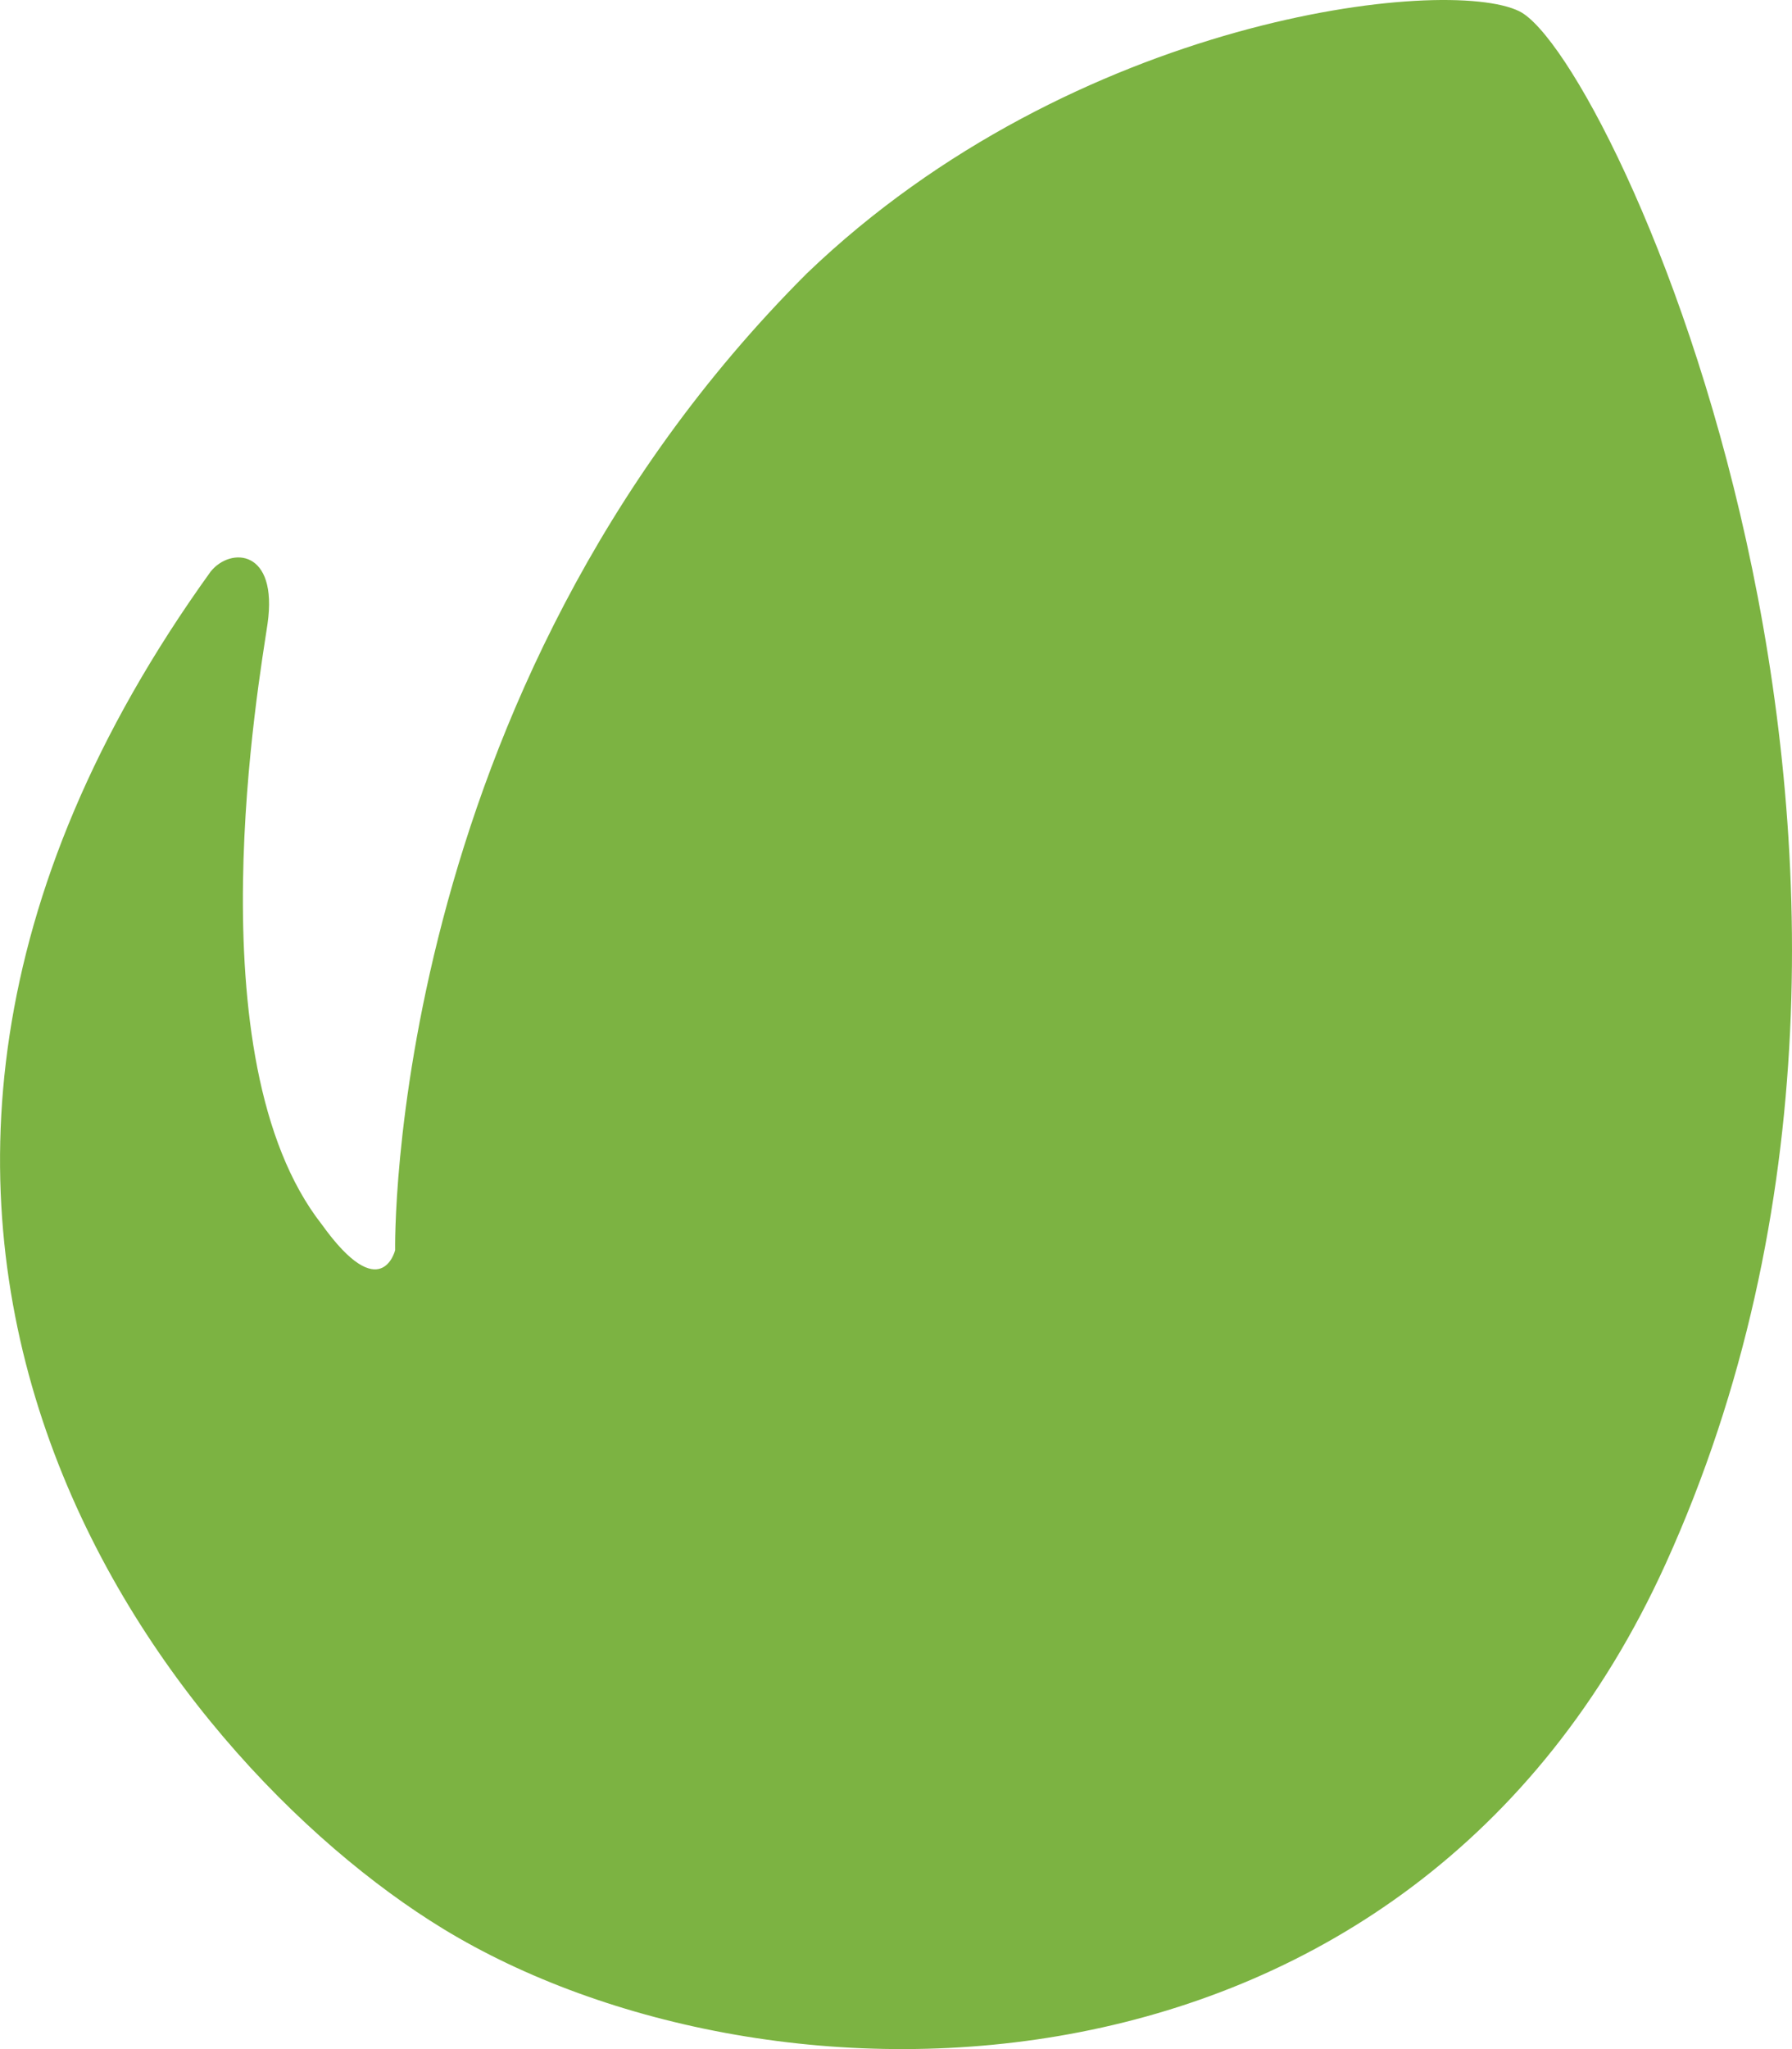
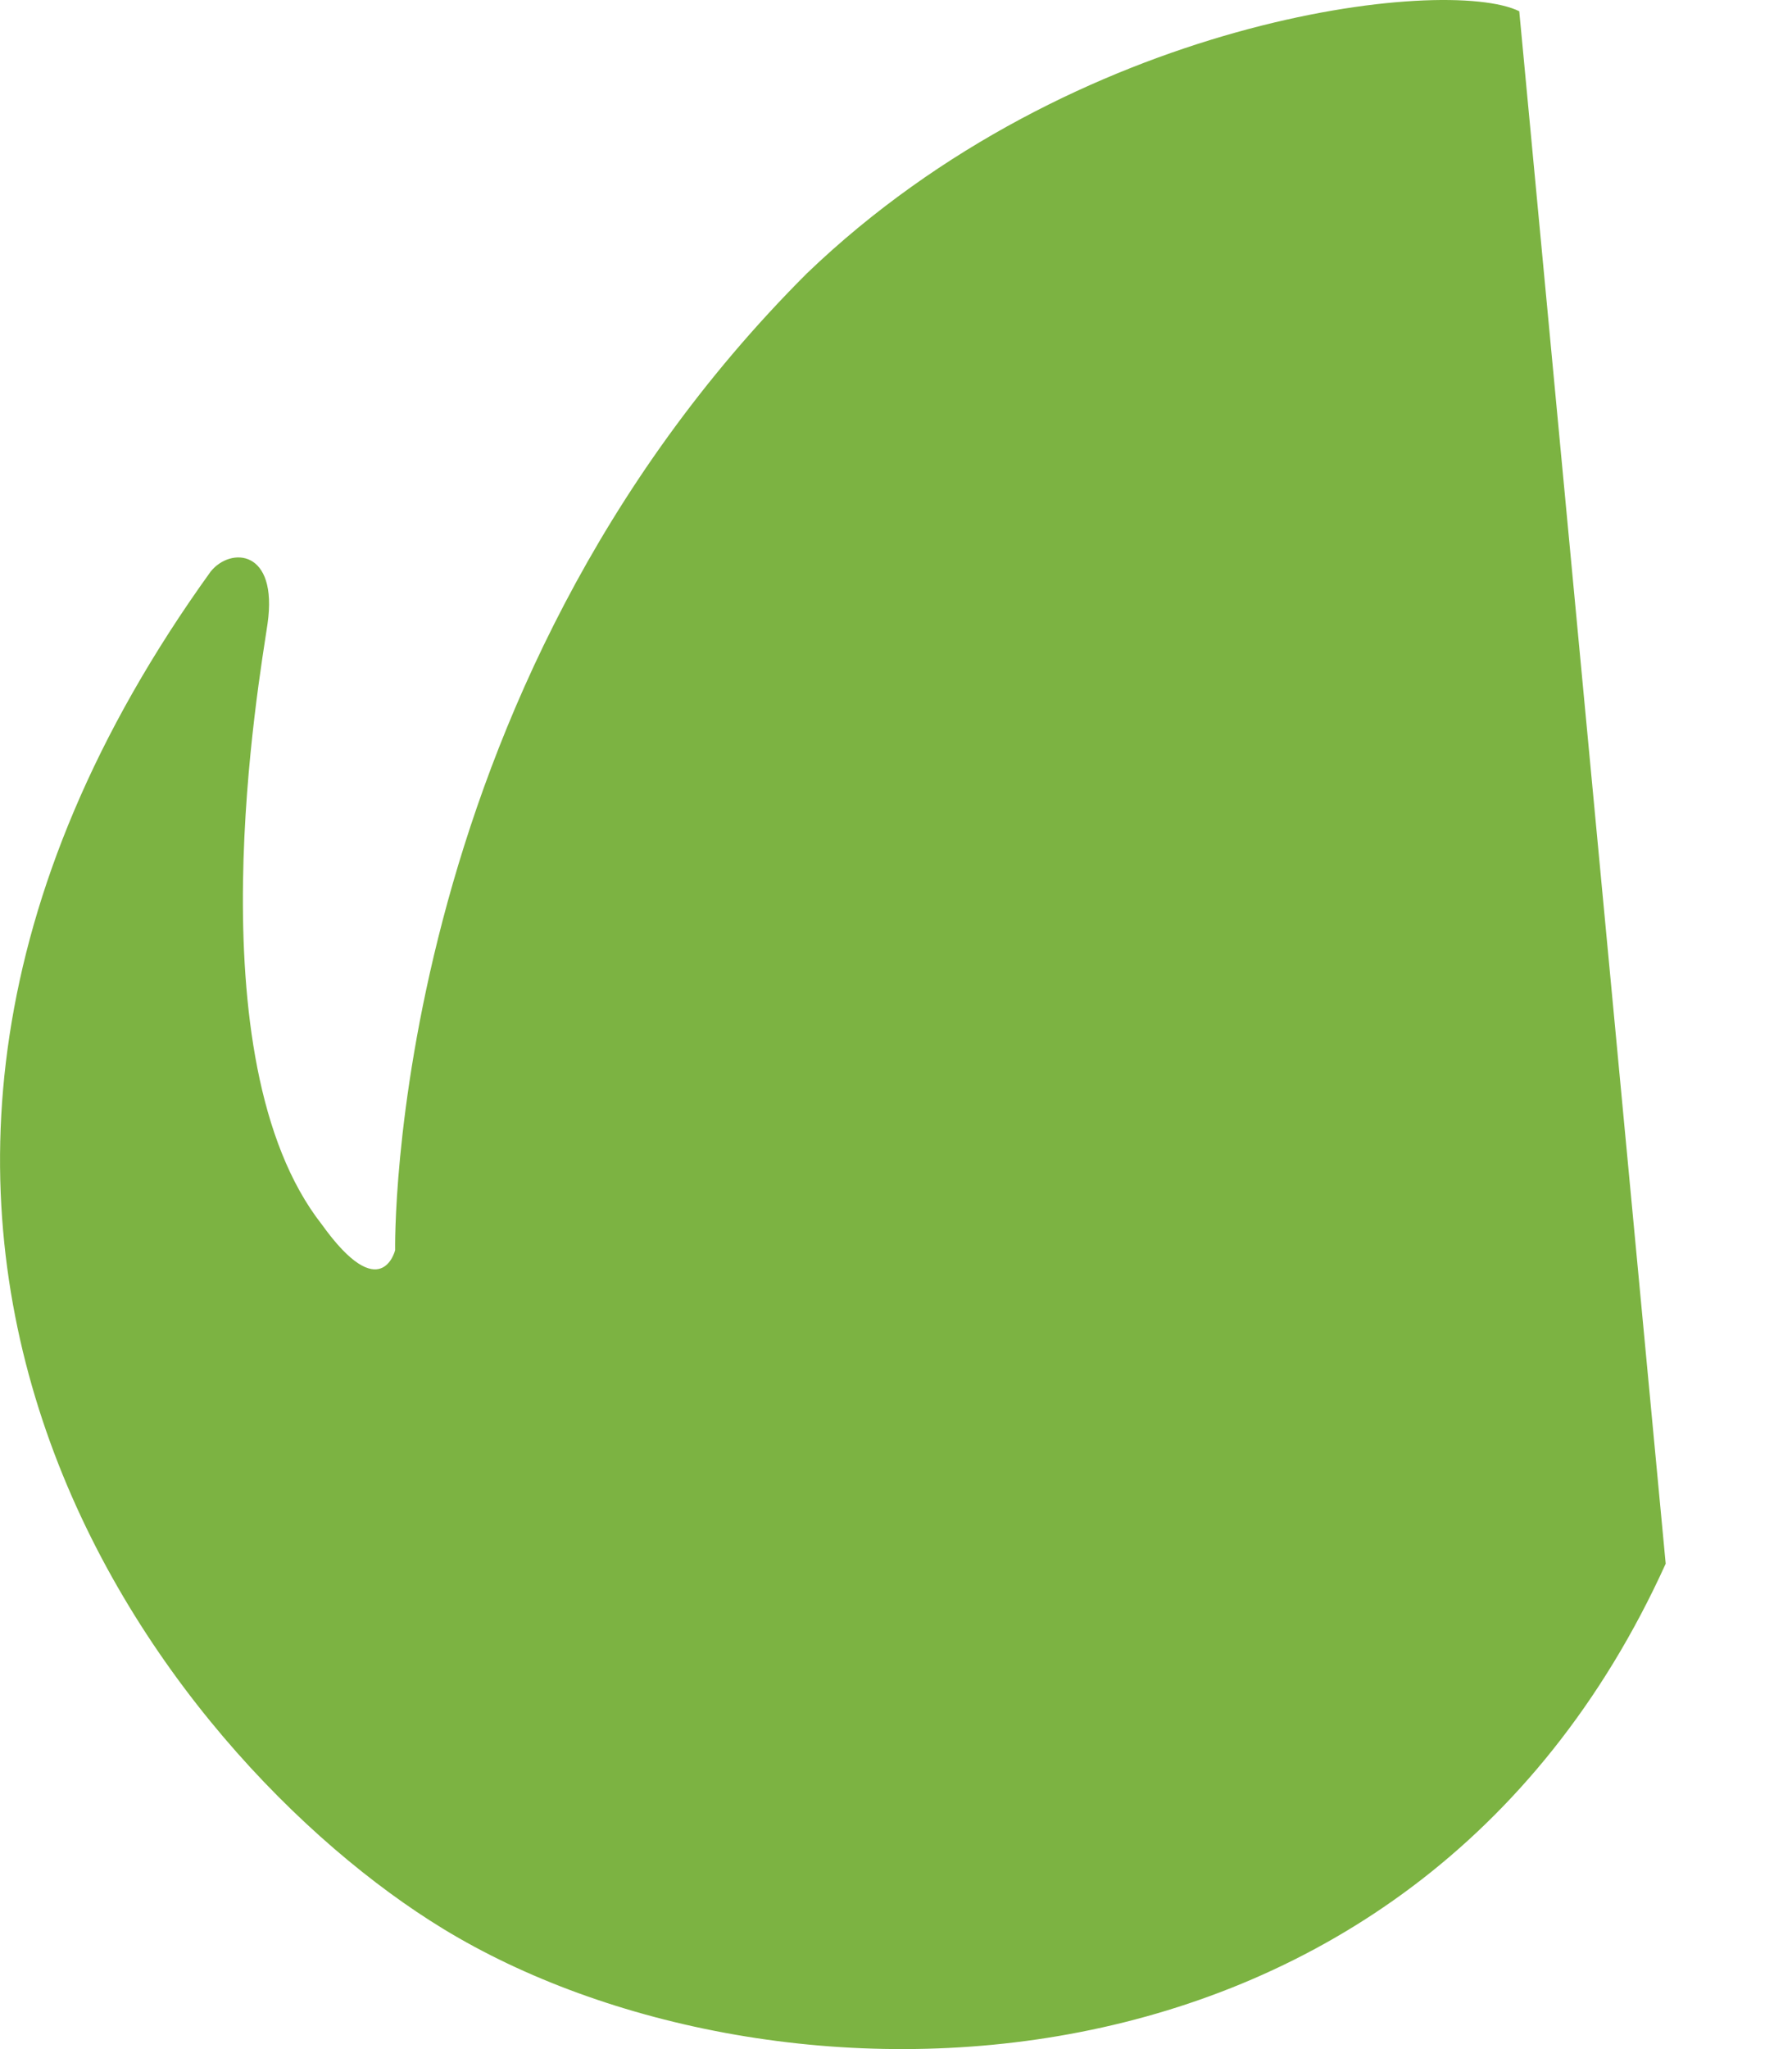
<svg xmlns="http://www.w3.org/2000/svg" width="86.176" height="98.486" id="envato">
-   <path fill="#7cb342" d="M73.06.54c-3.521-1.73-21.384.246-34.258 12.6-20.288 20.258-19.8 46.948-19.8 46.948s-.671 2.745-3.527-1.237c-6.254-7.971-2.979-26.309-2.61-28.863.517-3.6-1.779-3.706-2.733-2.518-22.608 31.38-2.197 57.073 11.17 65.23 15.647 9.547 46.511 9.541 58.8-17.543C95.417 41.43 77.474 2.7 73.06.54Z" />
+   <path fill="#7cb342" d="M73.06.54c-3.521-1.73-21.384.246-34.258 12.6-20.288 20.258-19.8 46.948-19.8 46.948s-.671 2.745-3.527-1.237c-6.254-7.971-2.979-26.309-2.61-28.863.517-3.6-1.779-3.706-2.733-2.518-22.608 31.38-2.197 57.073 11.17 65.23 15.647 9.547 46.511 9.541 58.8-17.543Z" />
</svg>